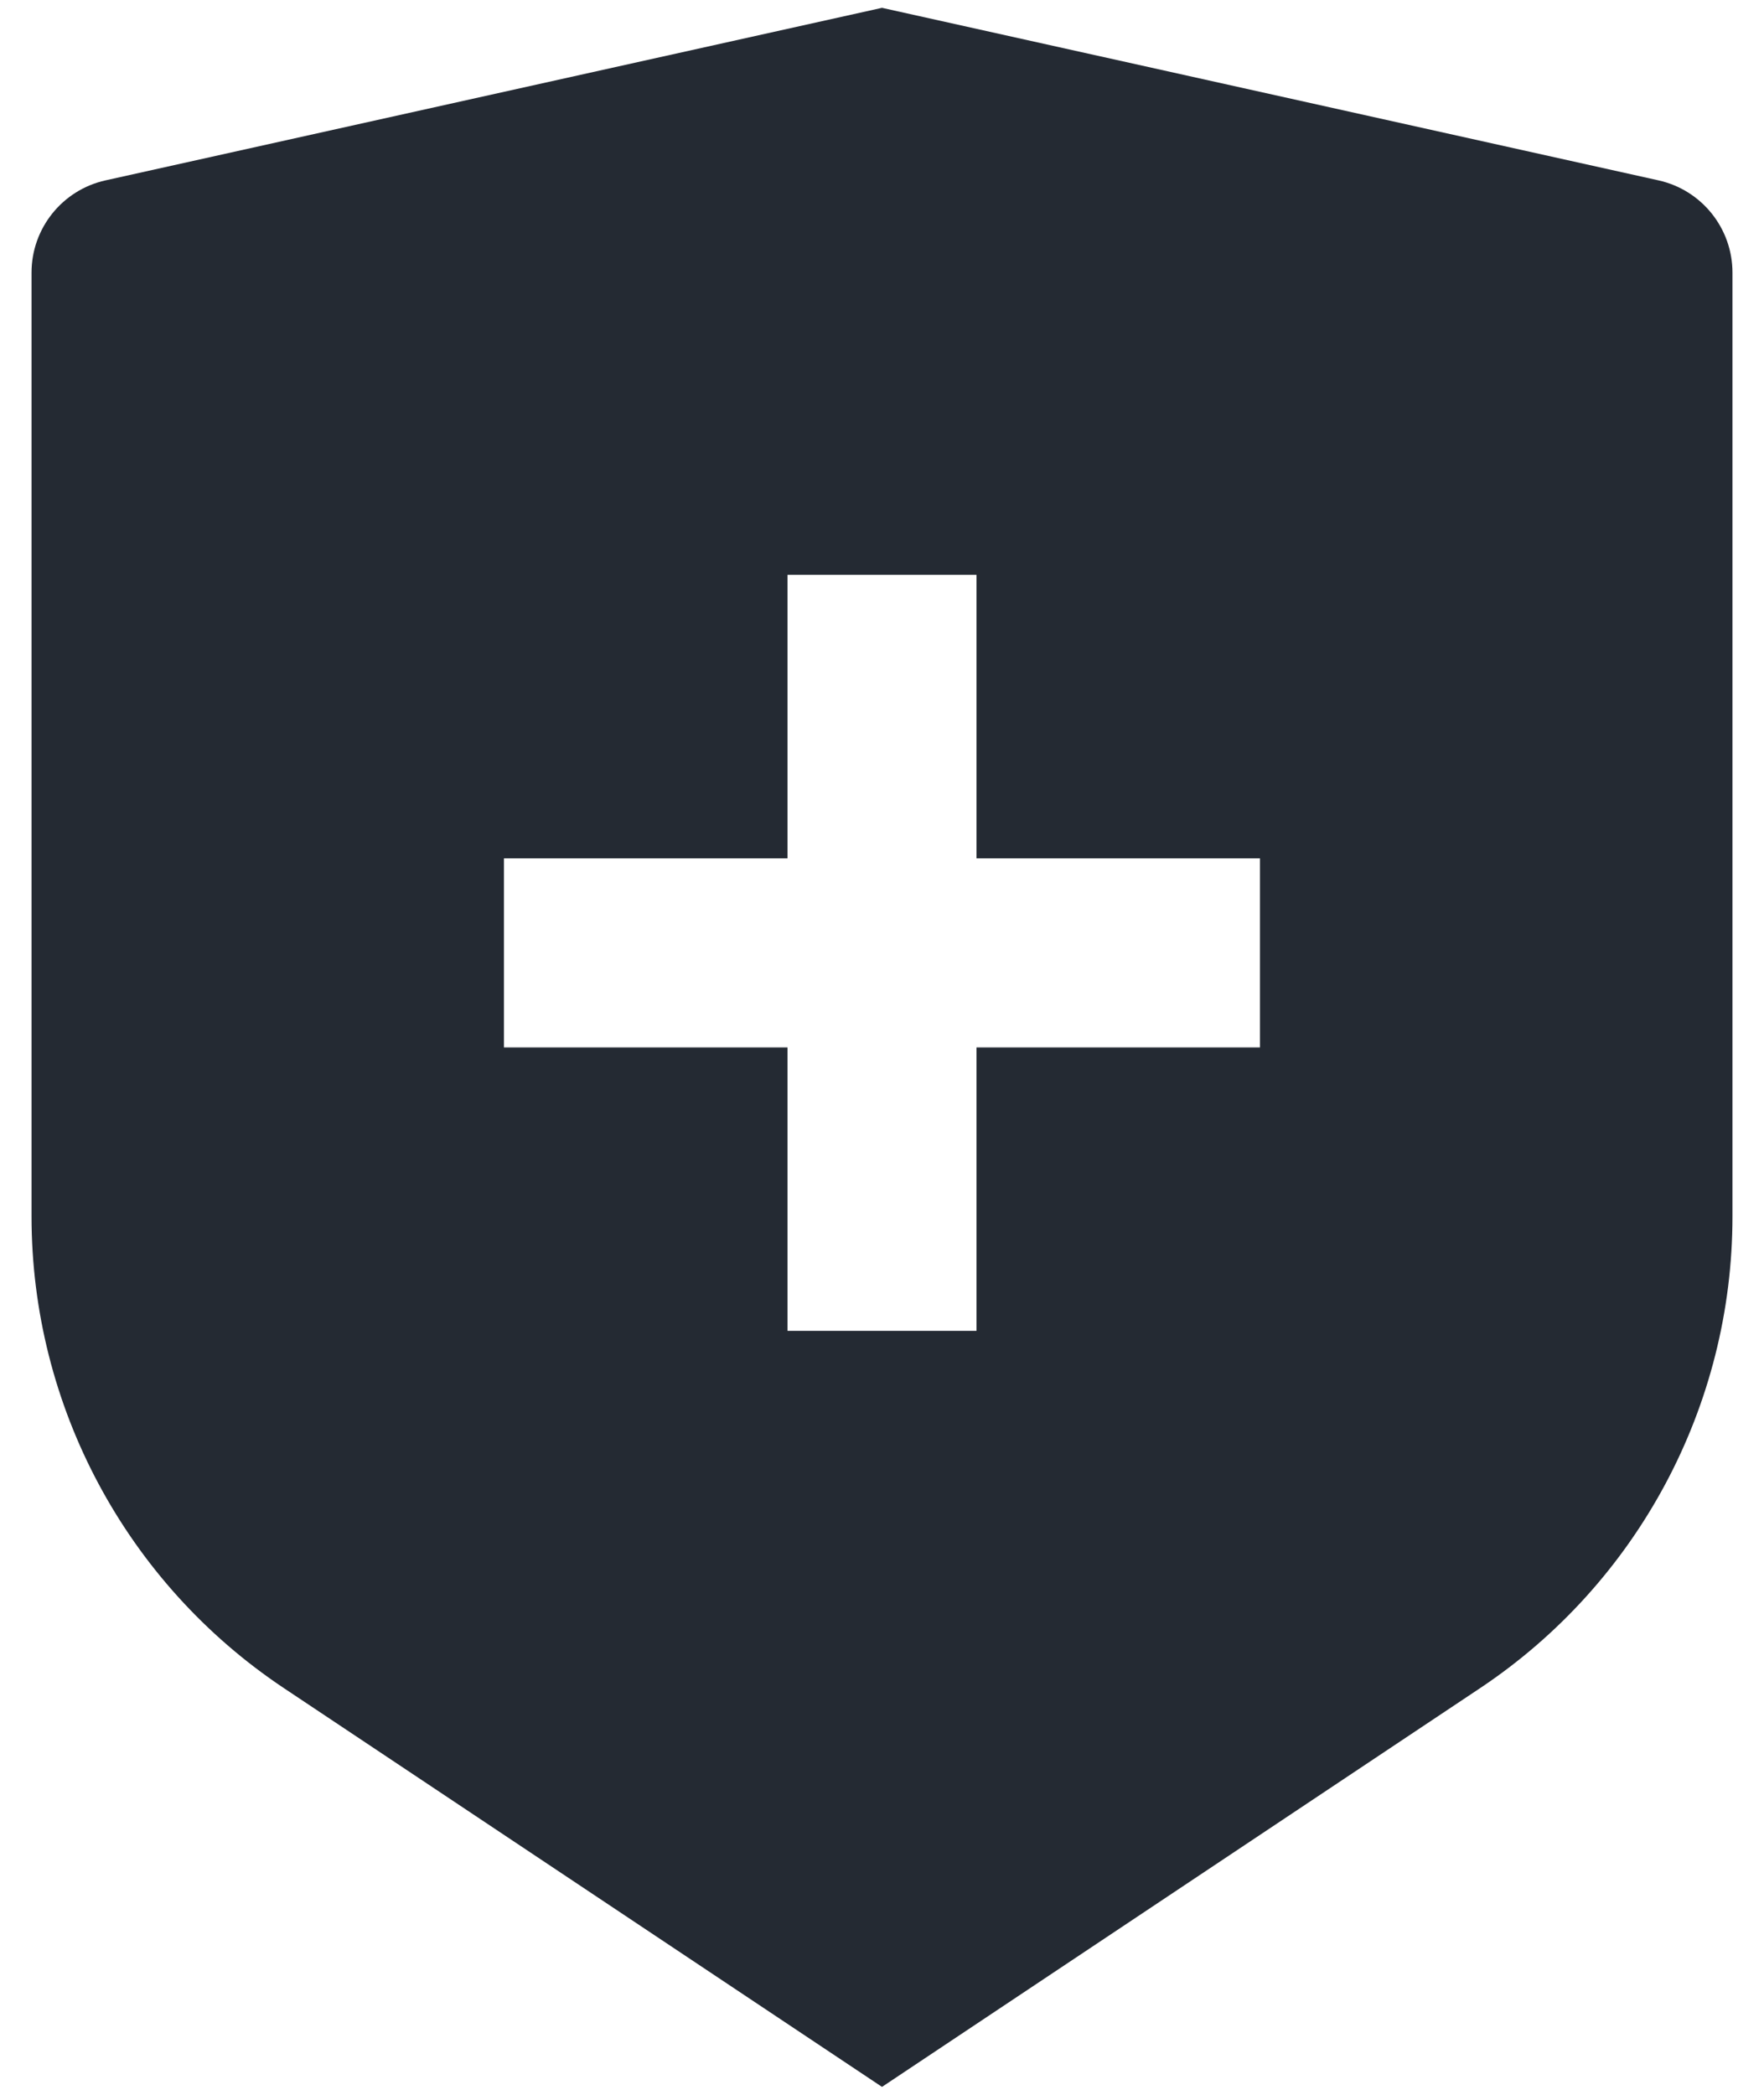
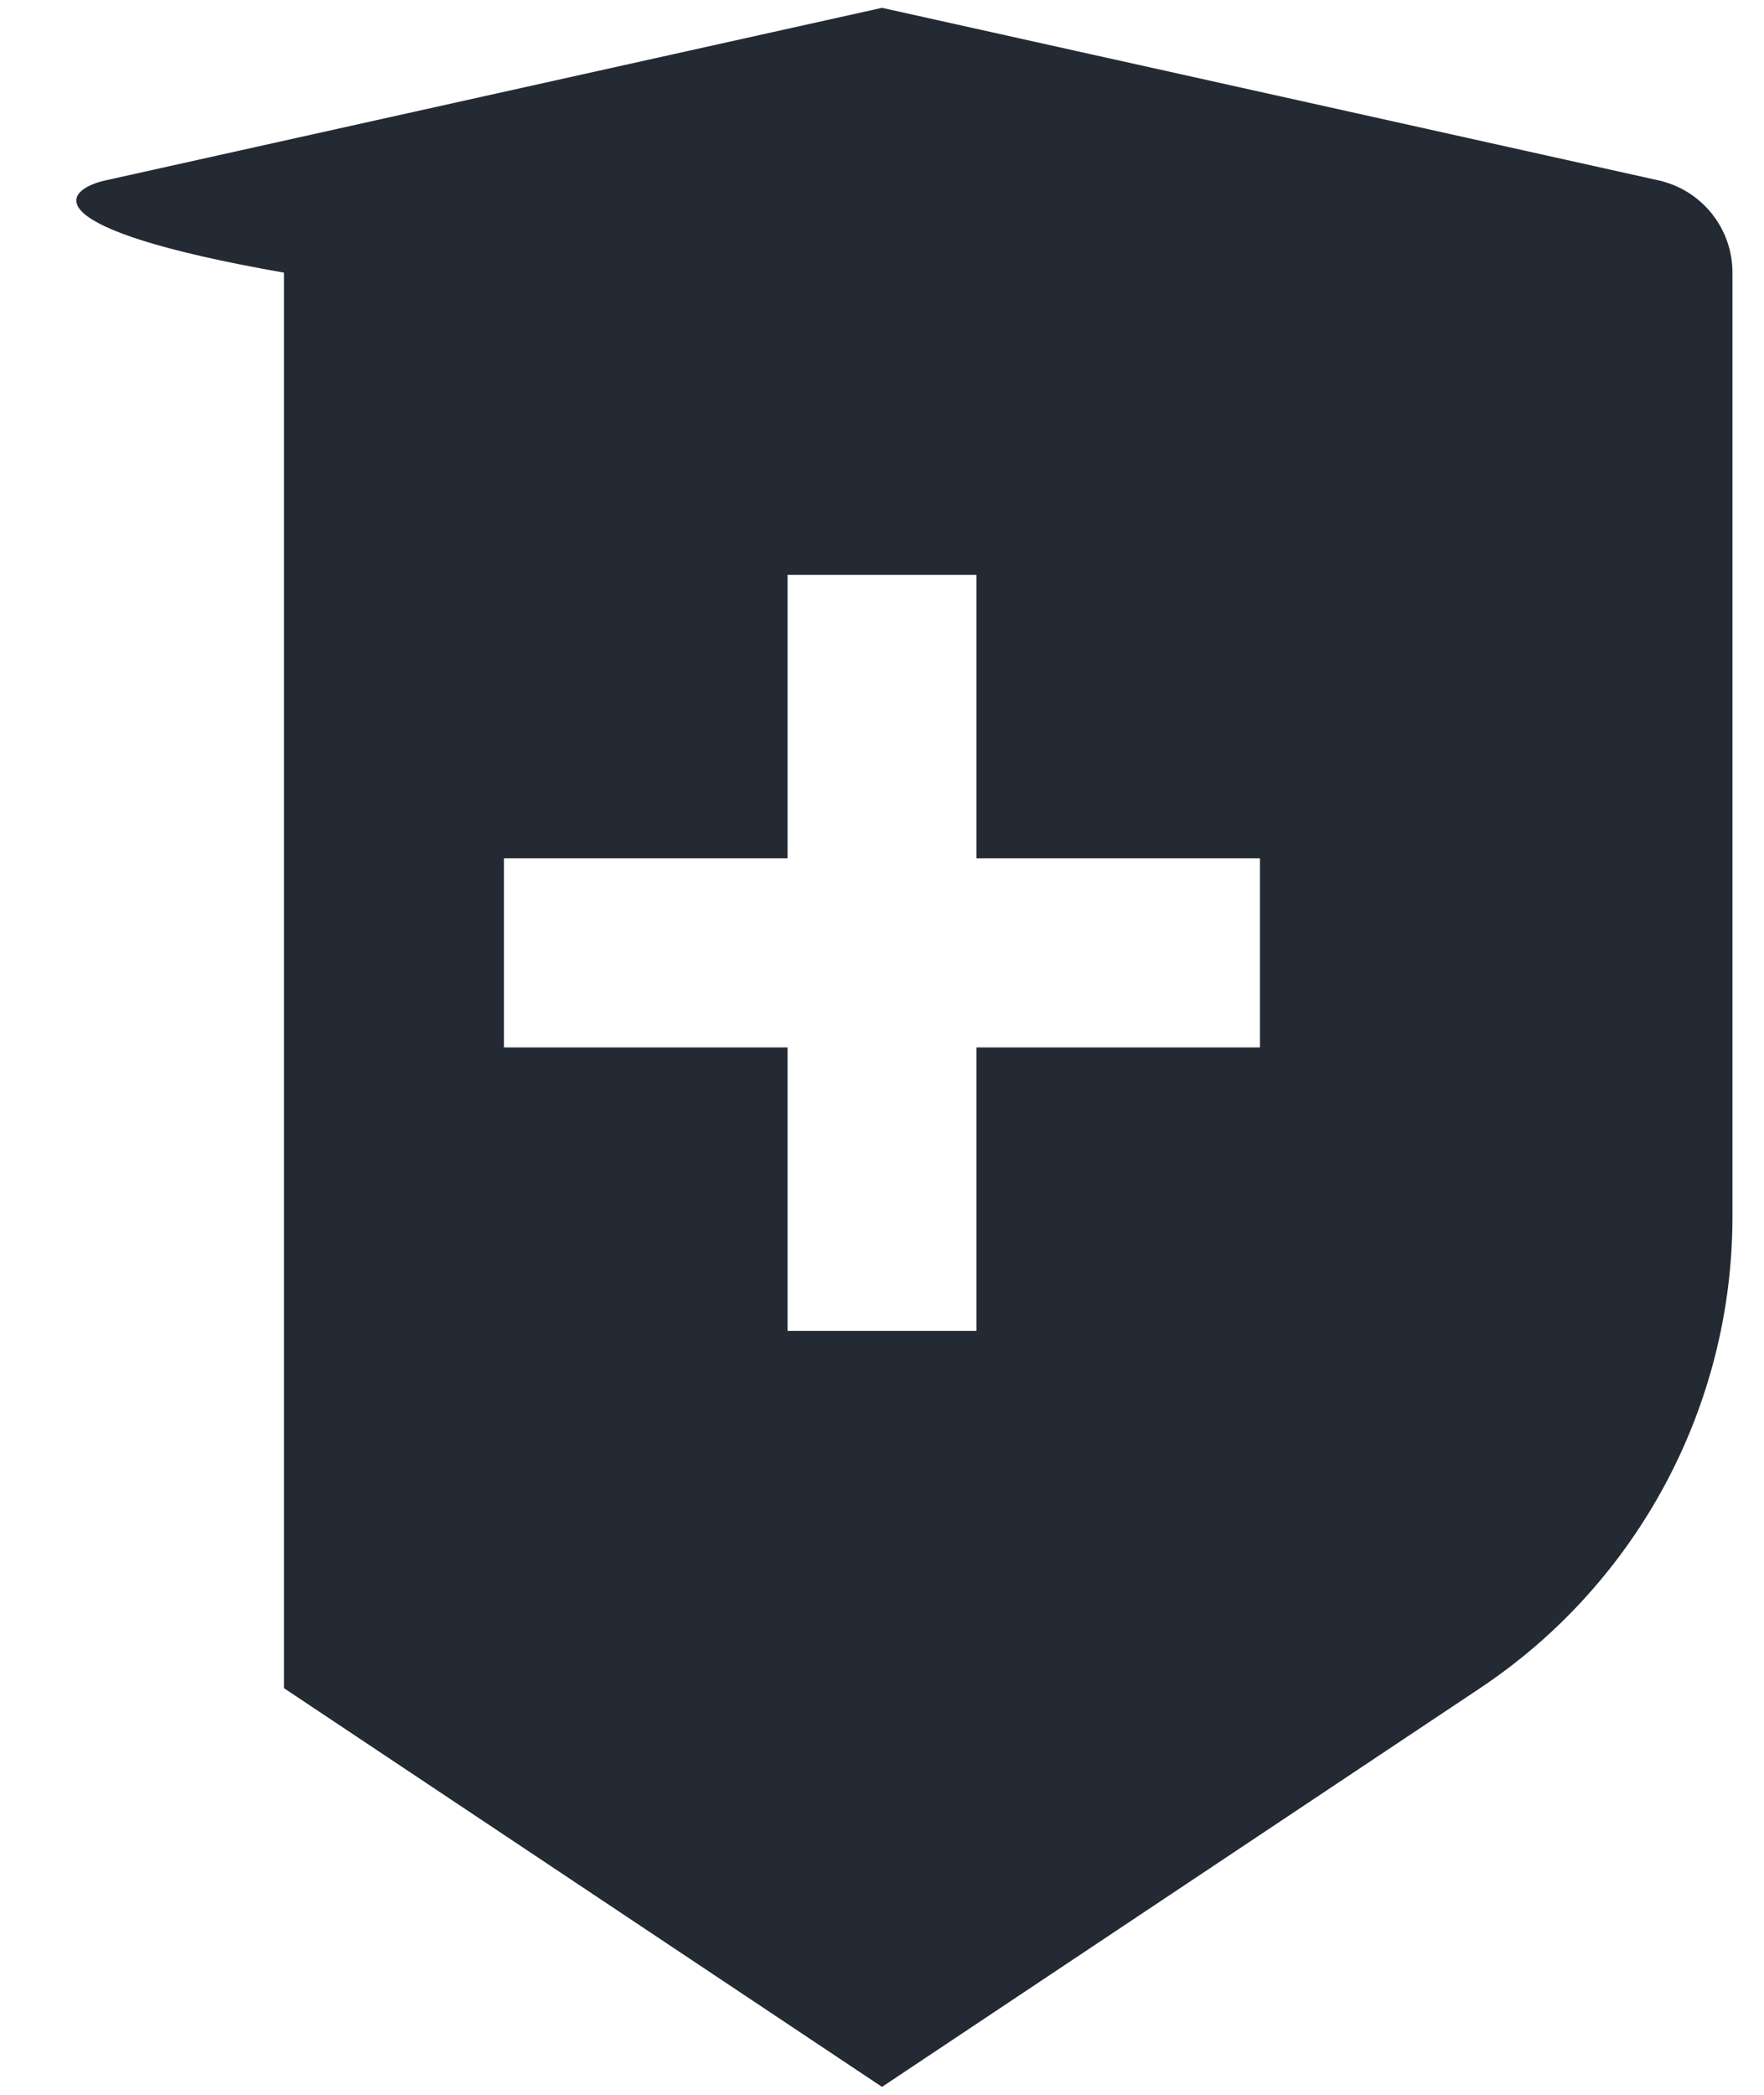
<svg xmlns="http://www.w3.org/2000/svg" width="16" height="19" viewBox="0 0 16 19" fill="none">
-   <path d="M0.957 1.636L8 0.071L15.043 1.636C15.435 1.723 15.714 2.071 15.714 2.473V11.033C15.714 12.752 14.855 14.358 13.424 15.312L8 18.928L2.576 15.312C1.145 14.358 0.286 12.752 0.286 11.033V2.473C0.286 2.071 0.565 1.723 0.957 1.636ZM7.143 7.785H4.571V9.5H7.143V12.071H8.857V9.5H11.428V7.785H8.857V5.214H7.143V7.785Z" fill="#242A33" />
+   <path d="M0.957 1.636L8 0.071L15.043 1.636C15.435 1.723 15.714 2.071 15.714 2.473V11.033C15.714 12.752 14.855 14.358 13.424 15.312L8 18.928L2.576 15.312V2.473C0.286 2.071 0.565 1.723 0.957 1.636ZM7.143 7.785H4.571V9.5H7.143V12.071H8.857V9.5H11.428V7.785H8.857V5.214H7.143V7.785Z" fill="#242A33" />
</svg>